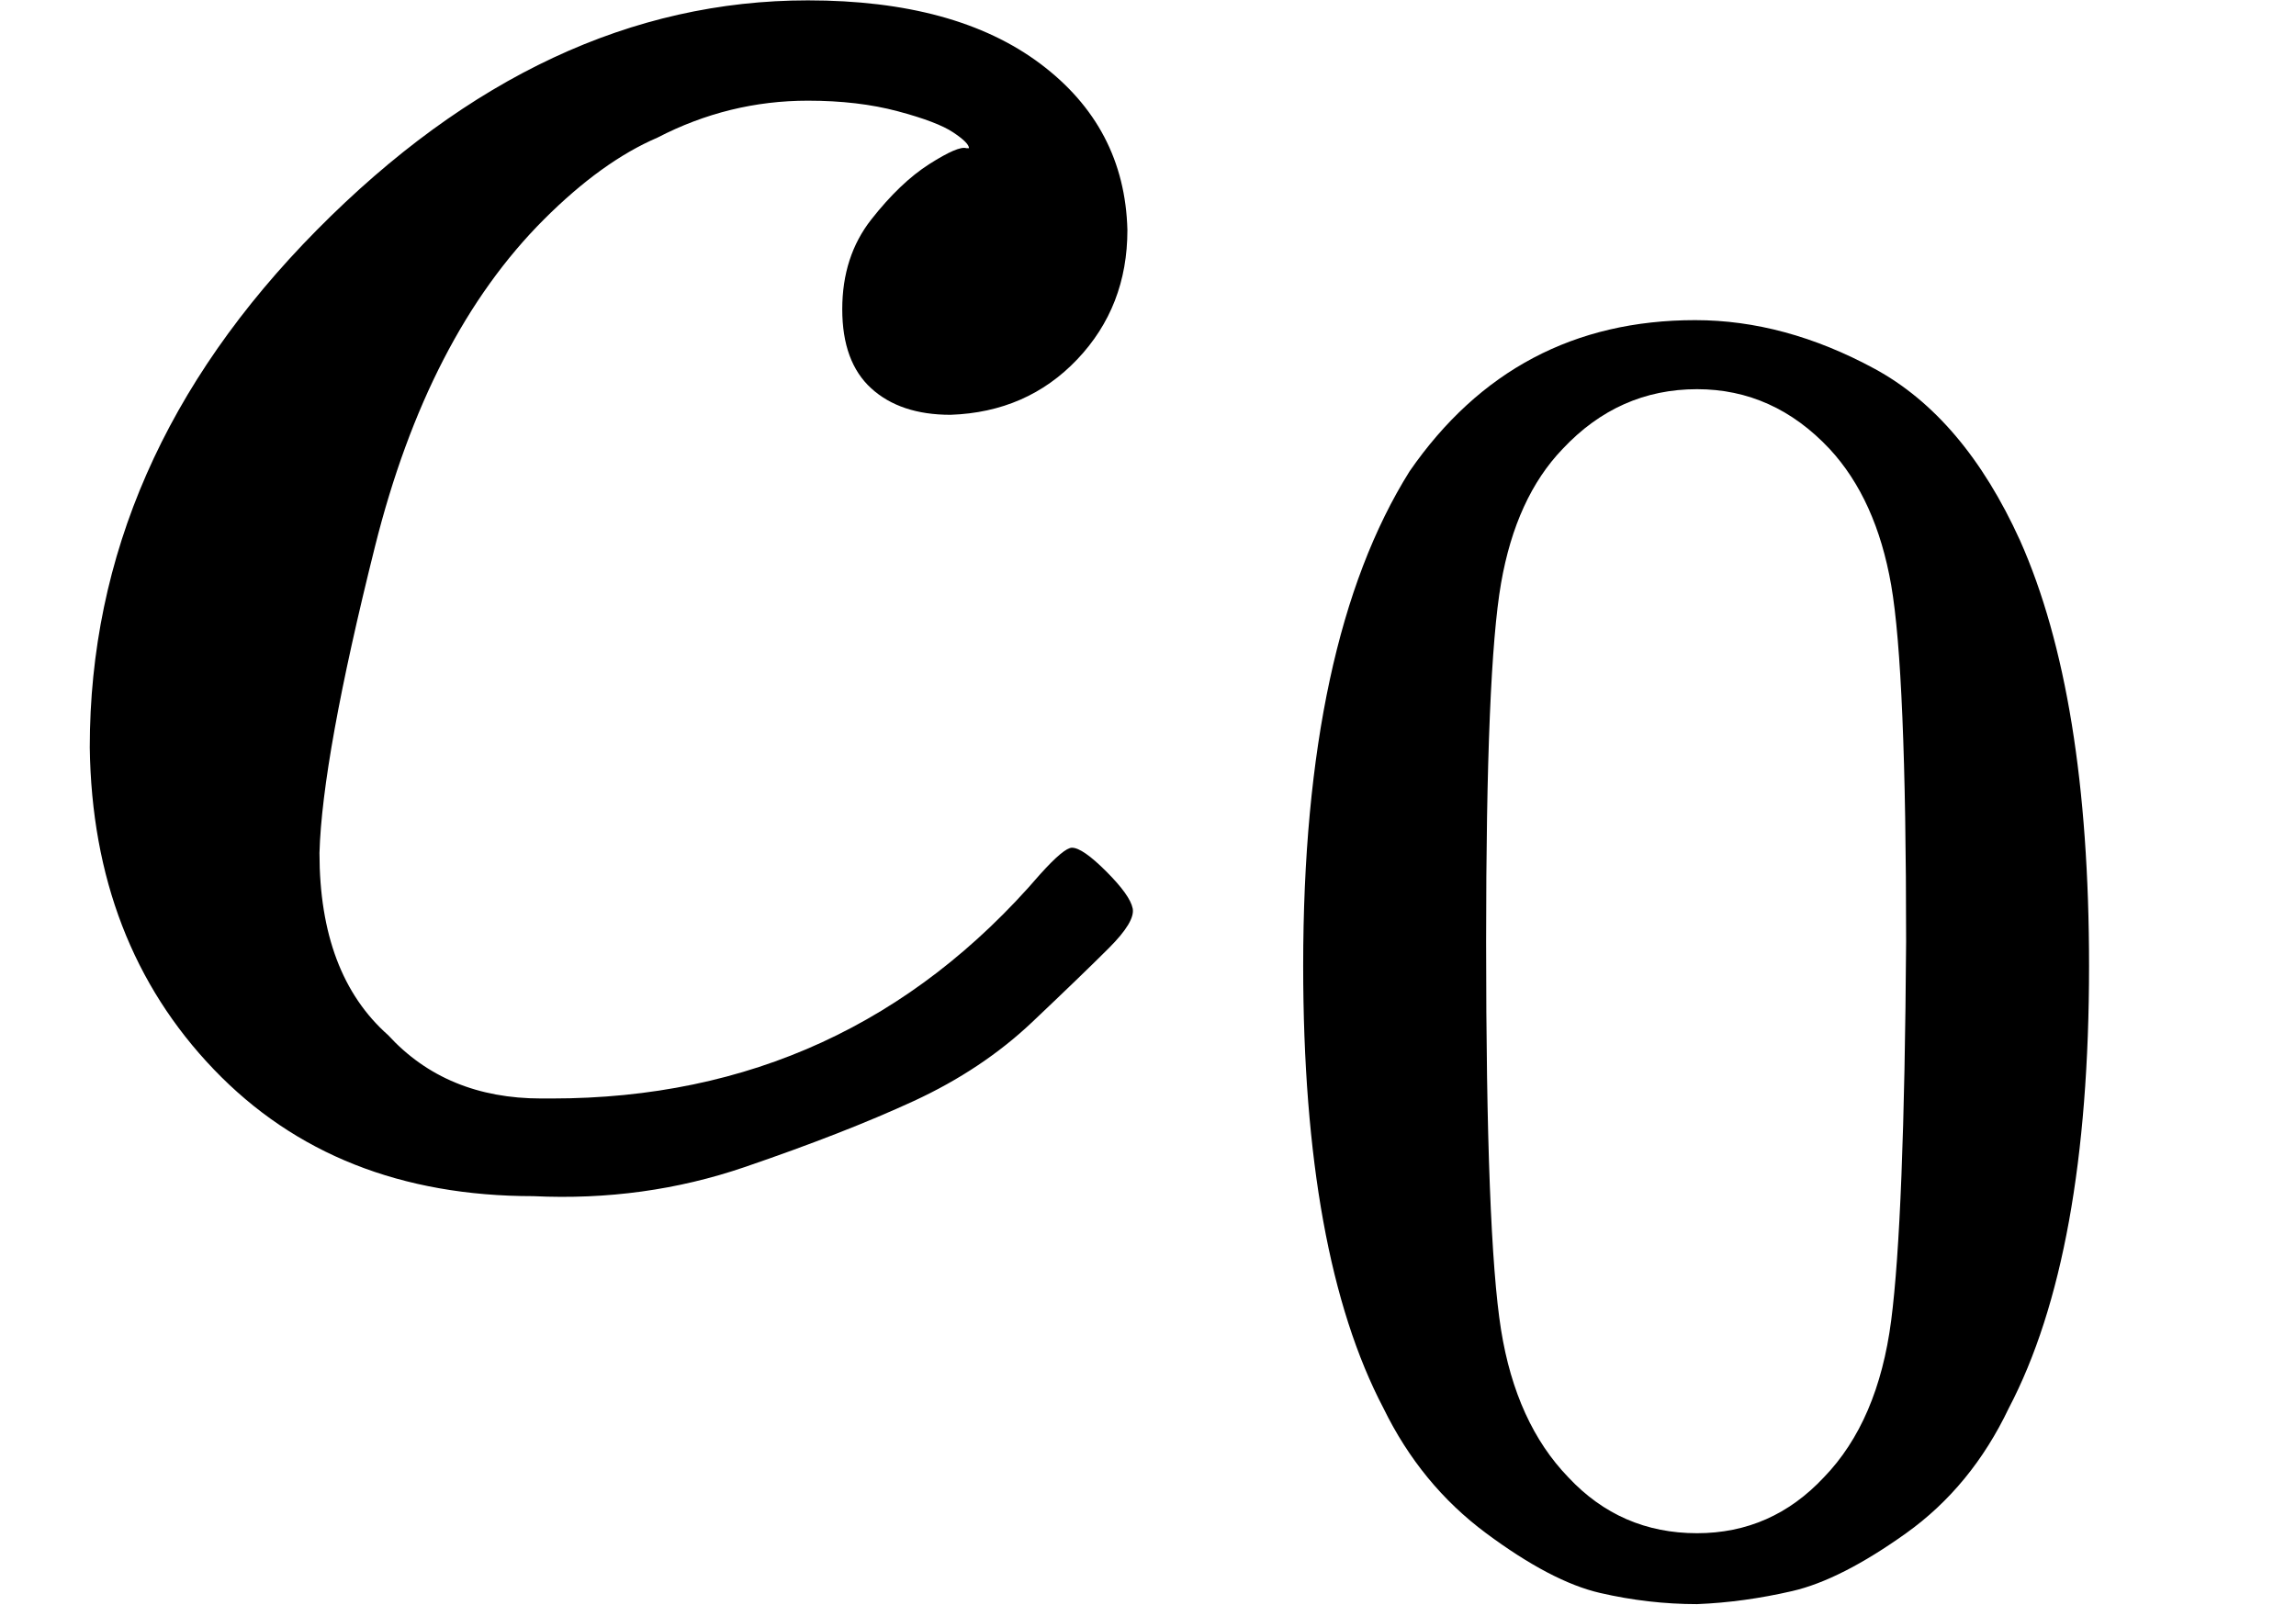
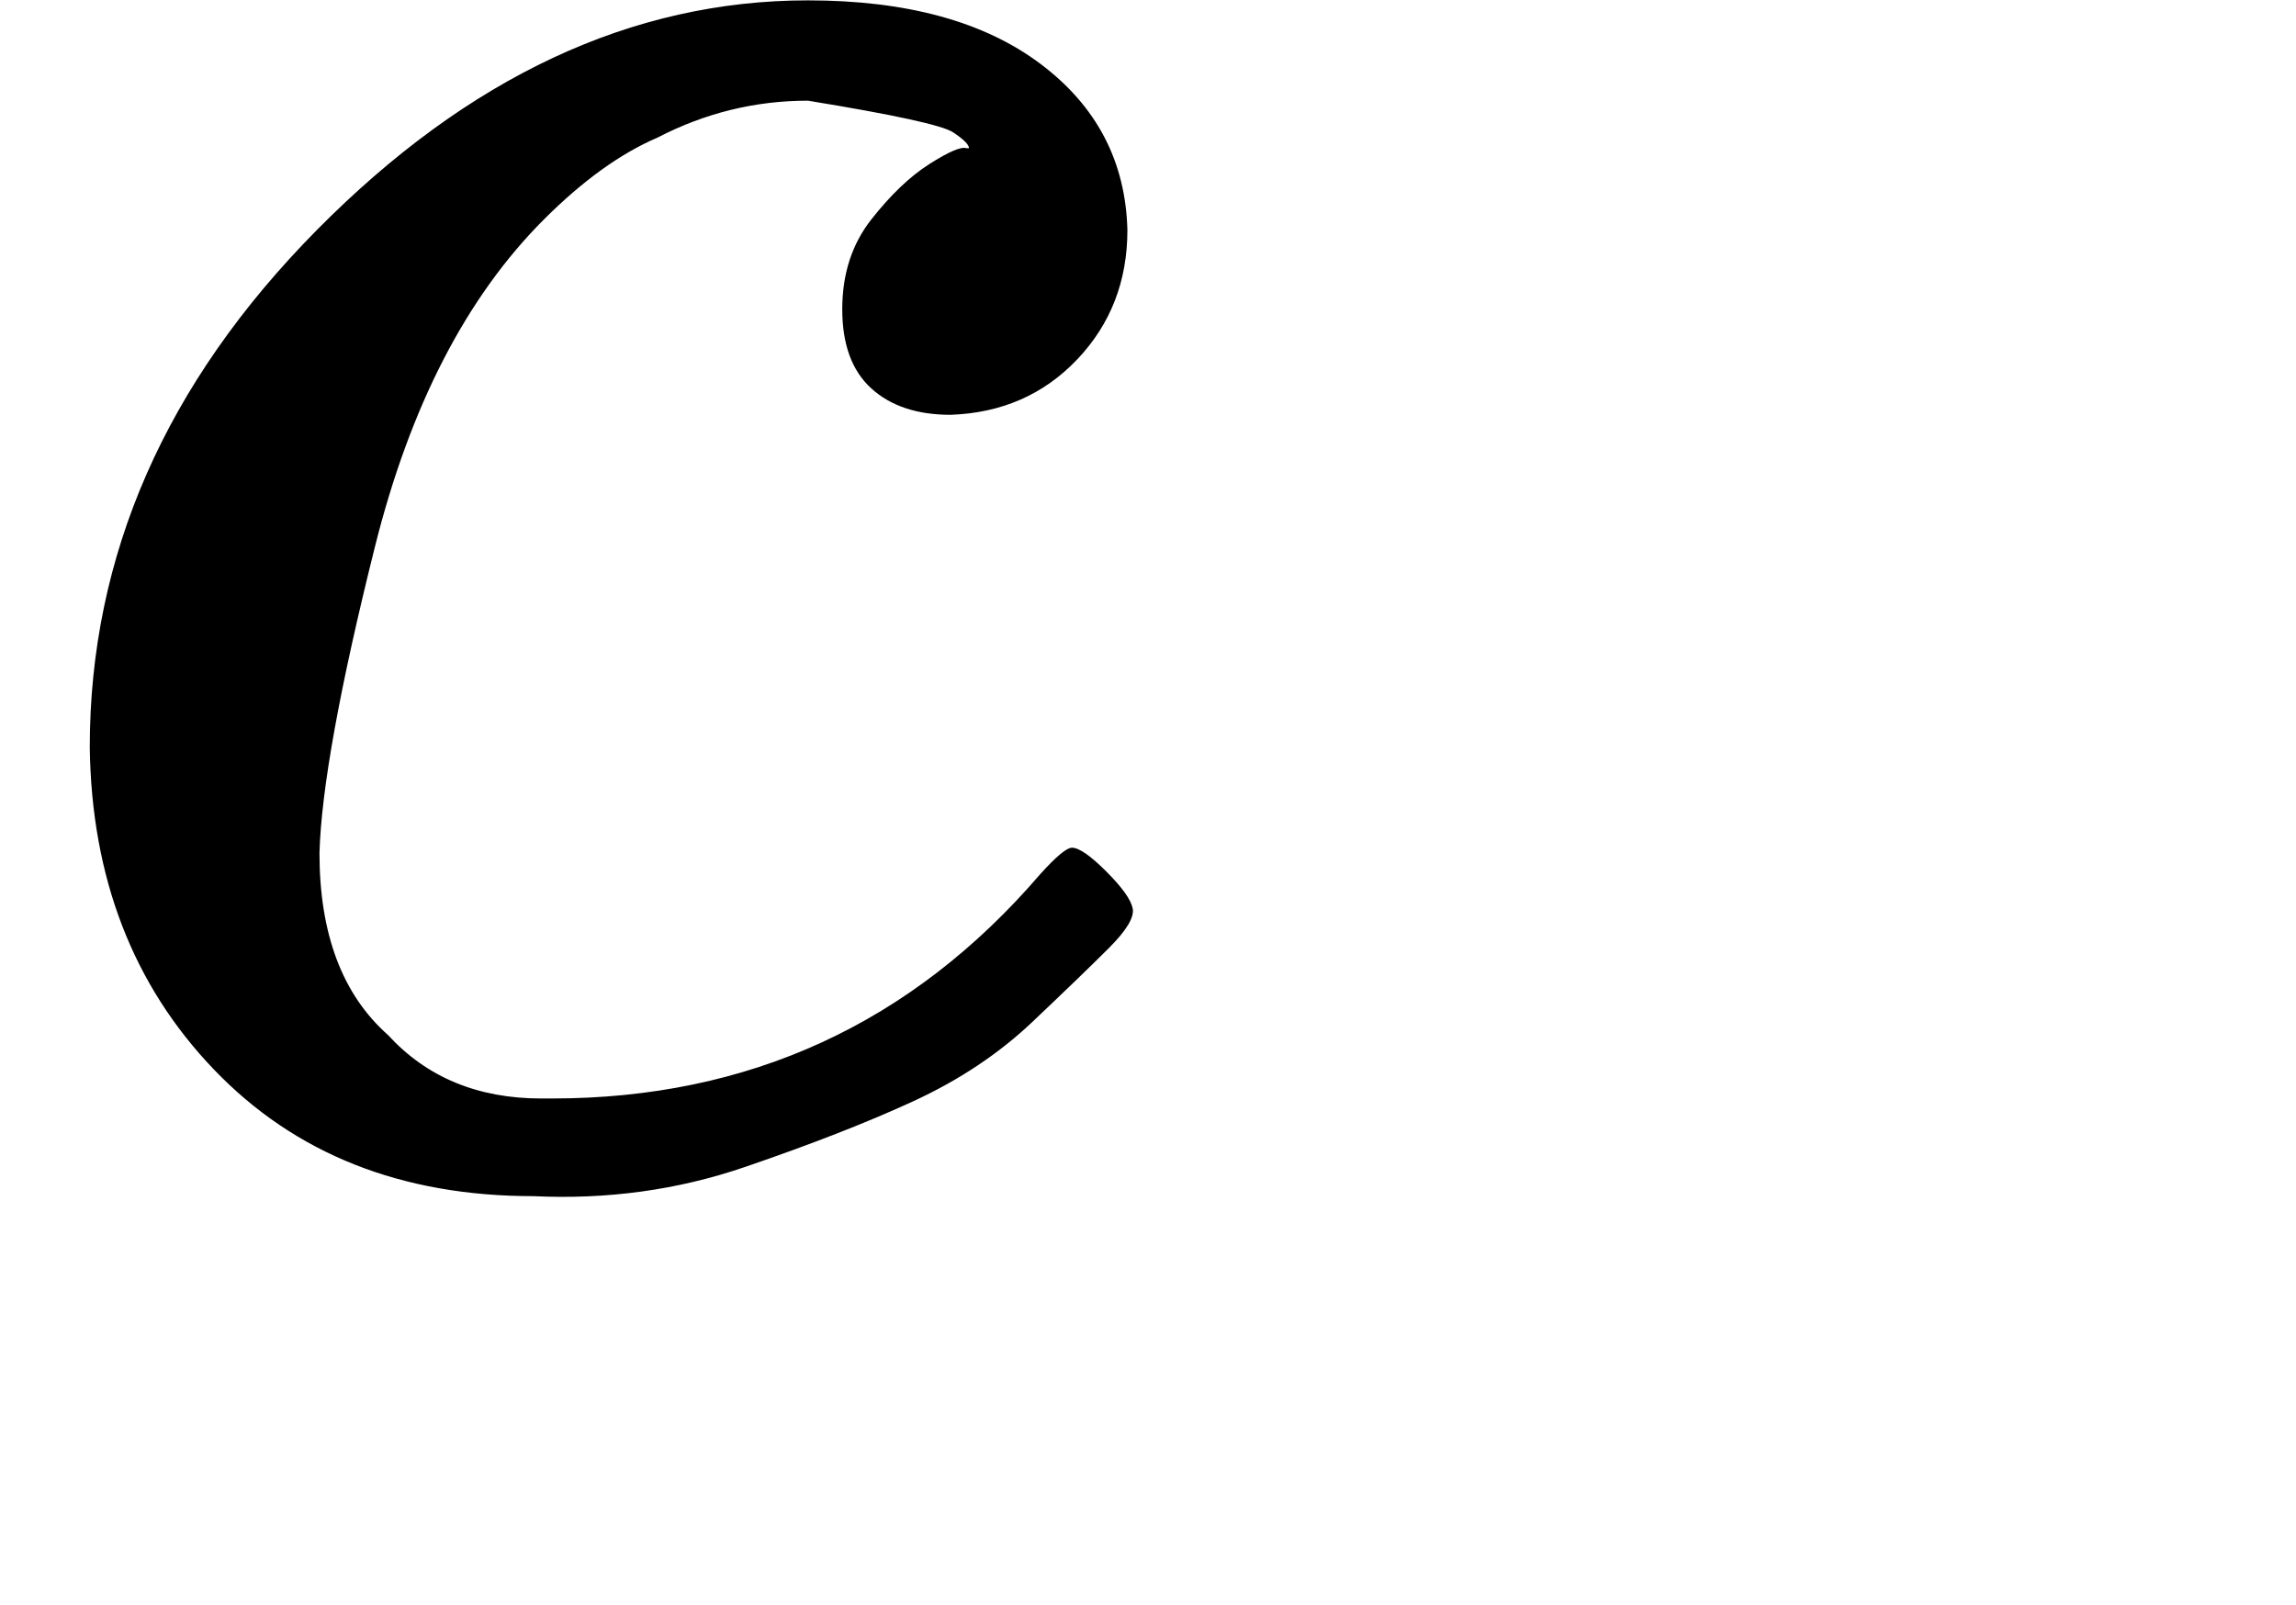
<svg xmlns="http://www.w3.org/2000/svg" width="1.967ex" height="1.375ex" viewBox="0 -442 869.6 607.6" style="vertical-align: -0.375ex;">
  <g stroke="currentColor" fill="currentColor" stroke-width="0" transform="scale(1,-1)">
    <g>
      <g>
        <g>
-           <path d="M34 159Q34 268 120 355T306 442Q362 442 394 418T427 355Q427 326 408 306T360 285Q341 285 330 295T319 325T330 359T352 380T366 386H367Q367 388 361 392T340 400T306 404Q276 404 249 390Q228 381 206 359Q162 315 142 235T121 119Q121 73 147 50Q169 26 205 26H209Q321 26 394 111Q403 121 406 121Q410 121 419 112T429 98T420 83T391 55T346 25T282 0T202 -11Q127 -11 81 37T34 159Z">
+           <path d="M34 159Q34 268 120 355T306 442Q362 442 394 418T427 355Q427 326 408 306T360 285Q341 285 330 295T319 325T330 359T352 380T366 386H367Q367 388 361 392T306 404Q276 404 249 390Q228 381 206 359Q162 315 142 235T121 119Q121 73 147 50Q169 26 205 26H209Q321 26 394 111Q403 121 406 121Q410 121 419 112T429 98T420 83T391 55T346 25T282 0T202 -11Q127 -11 81 37T34 159Z">
       </path>
        </g>
        <g transform="translate(466,-150) scale(0.707)">
-           <path d="M96 585Q152 666 249 666Q297 666 345 640T423 548Q460 465 460 320Q460 165 417 83Q397 41 362 16T301 -15T250 -22Q224 -22 198 -16T137 16T82 83Q39 165 39 320Q39 494 96 585ZM321 597Q291 629 250 629Q208 629 178 597Q153 571 145 525T137 333Q137 175 145 125T181 46Q209 16 250 16Q290 16 318 46Q347 76 354 130T362 333Q362 478 354 524T321 597Z">
-        </path>
-         </g>
+           </g>
      </g>
    </g>
  </g>
</svg>